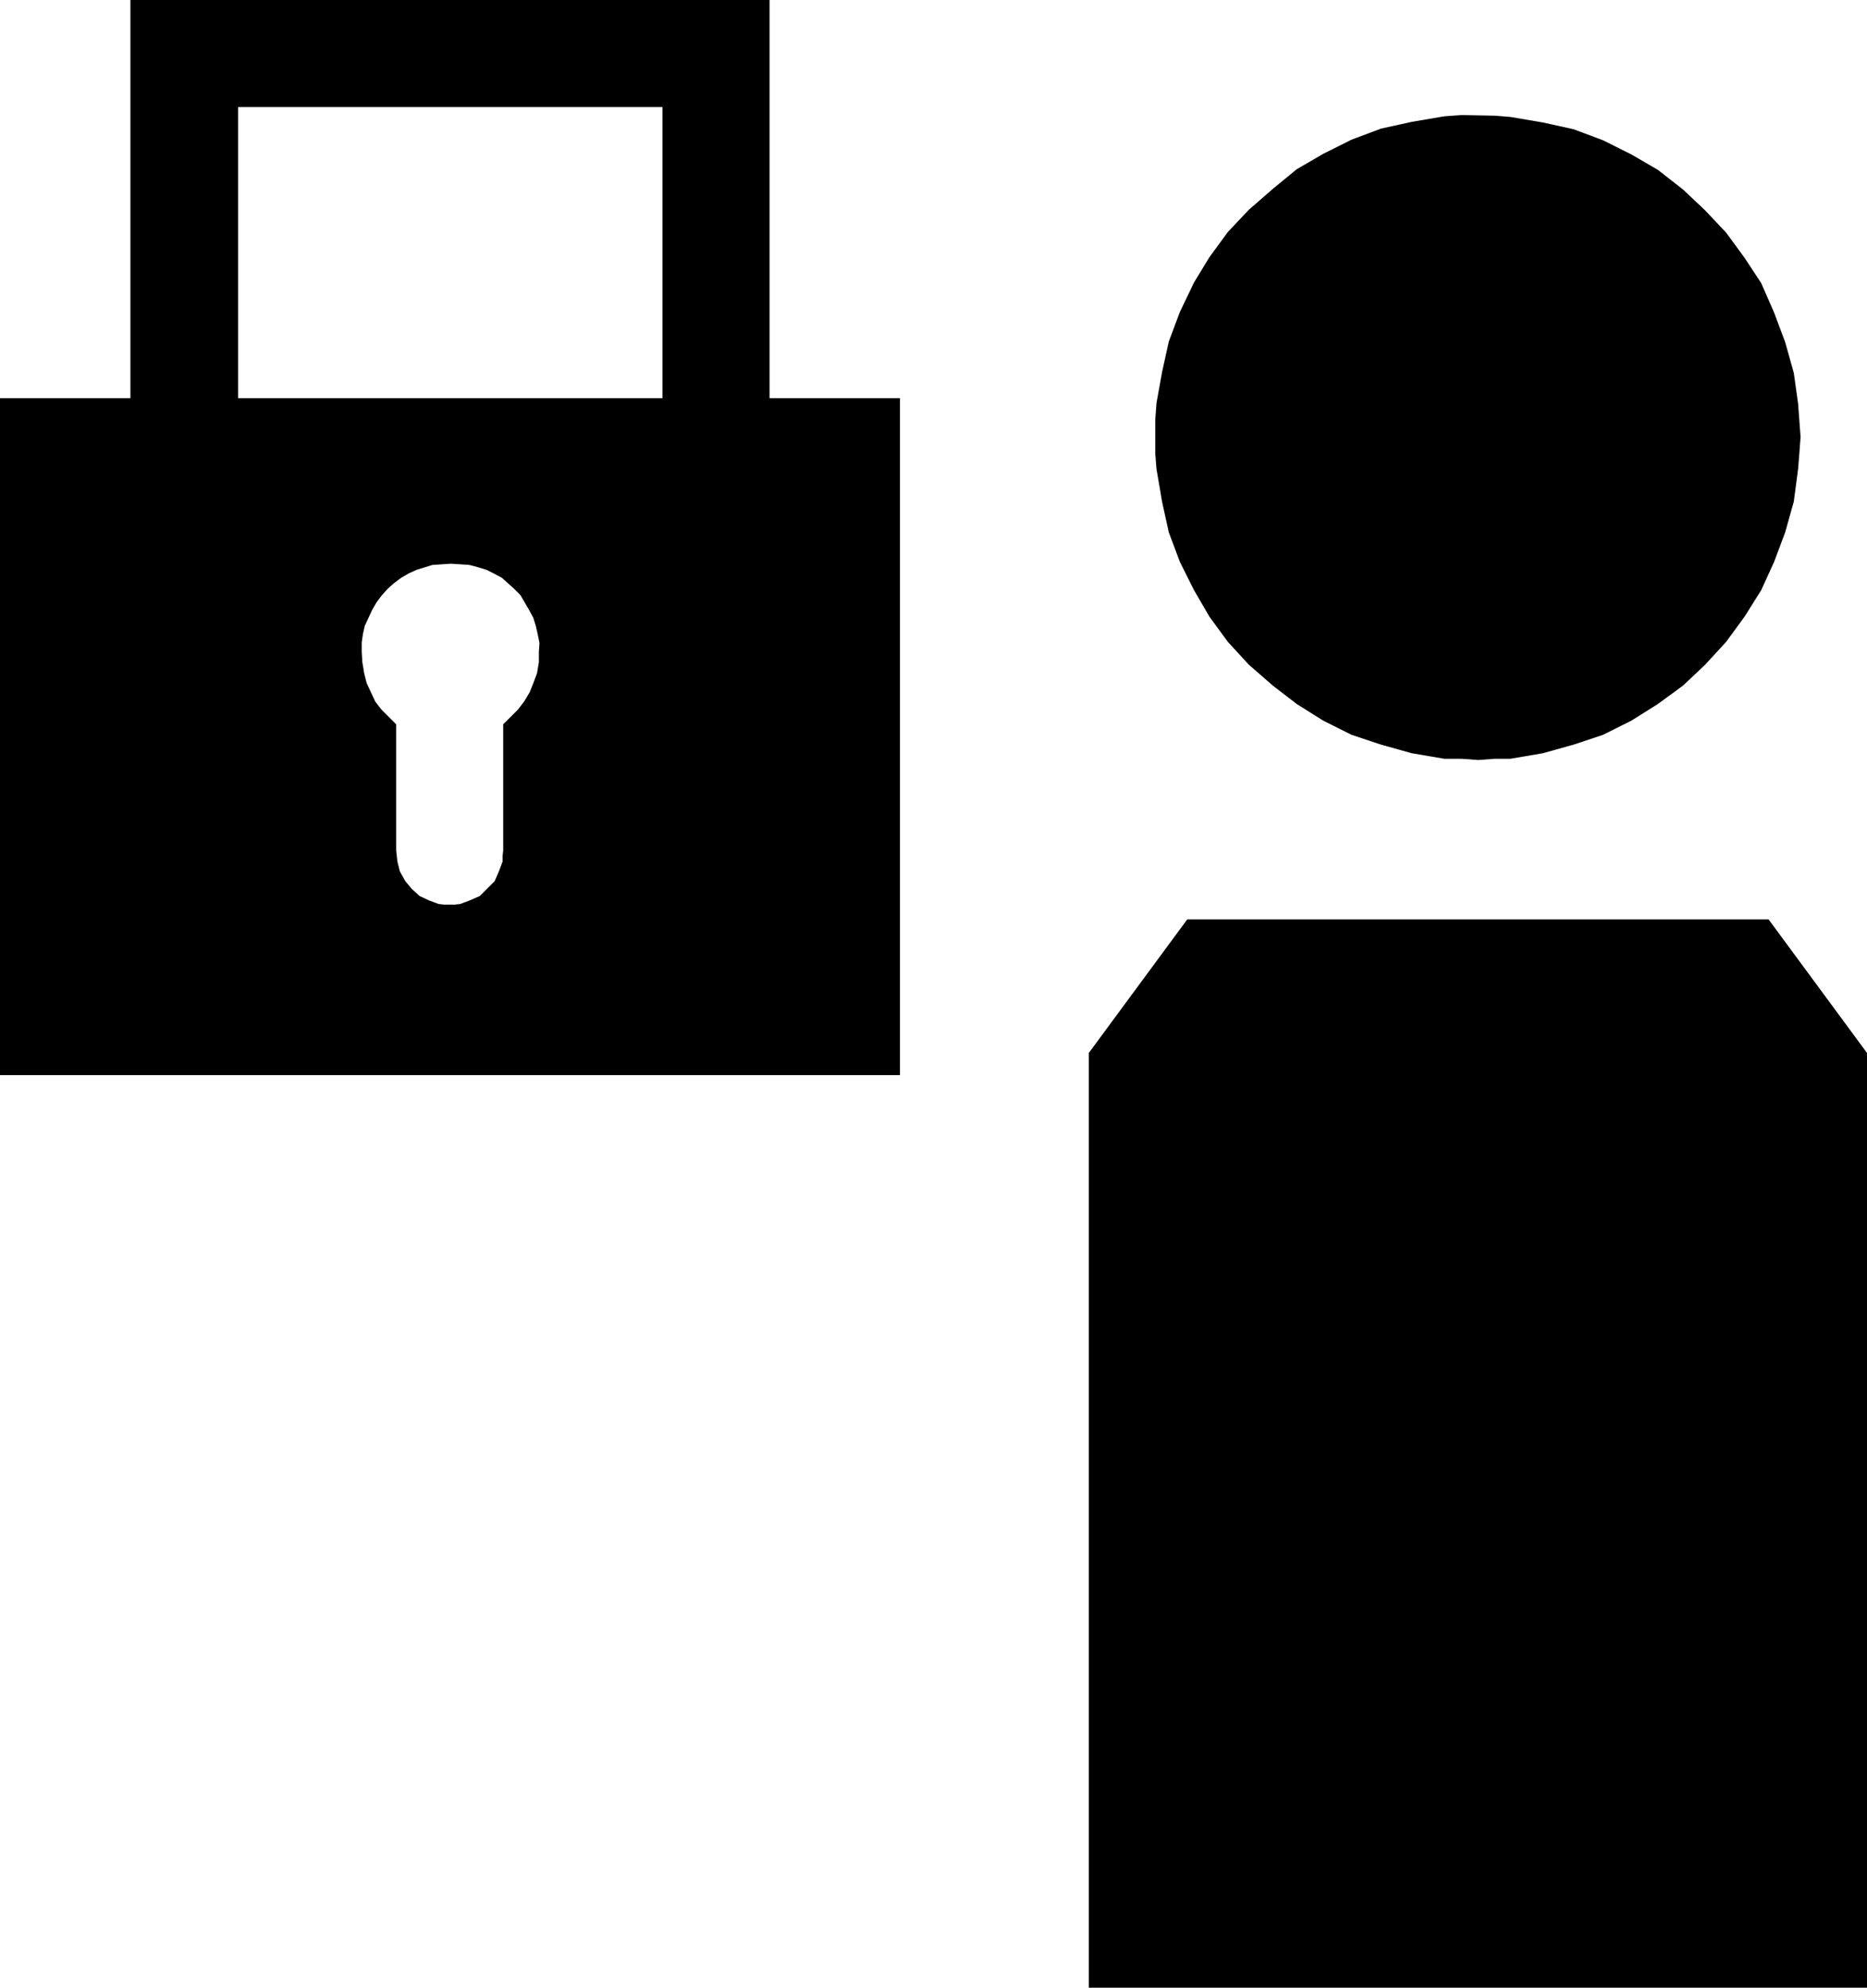
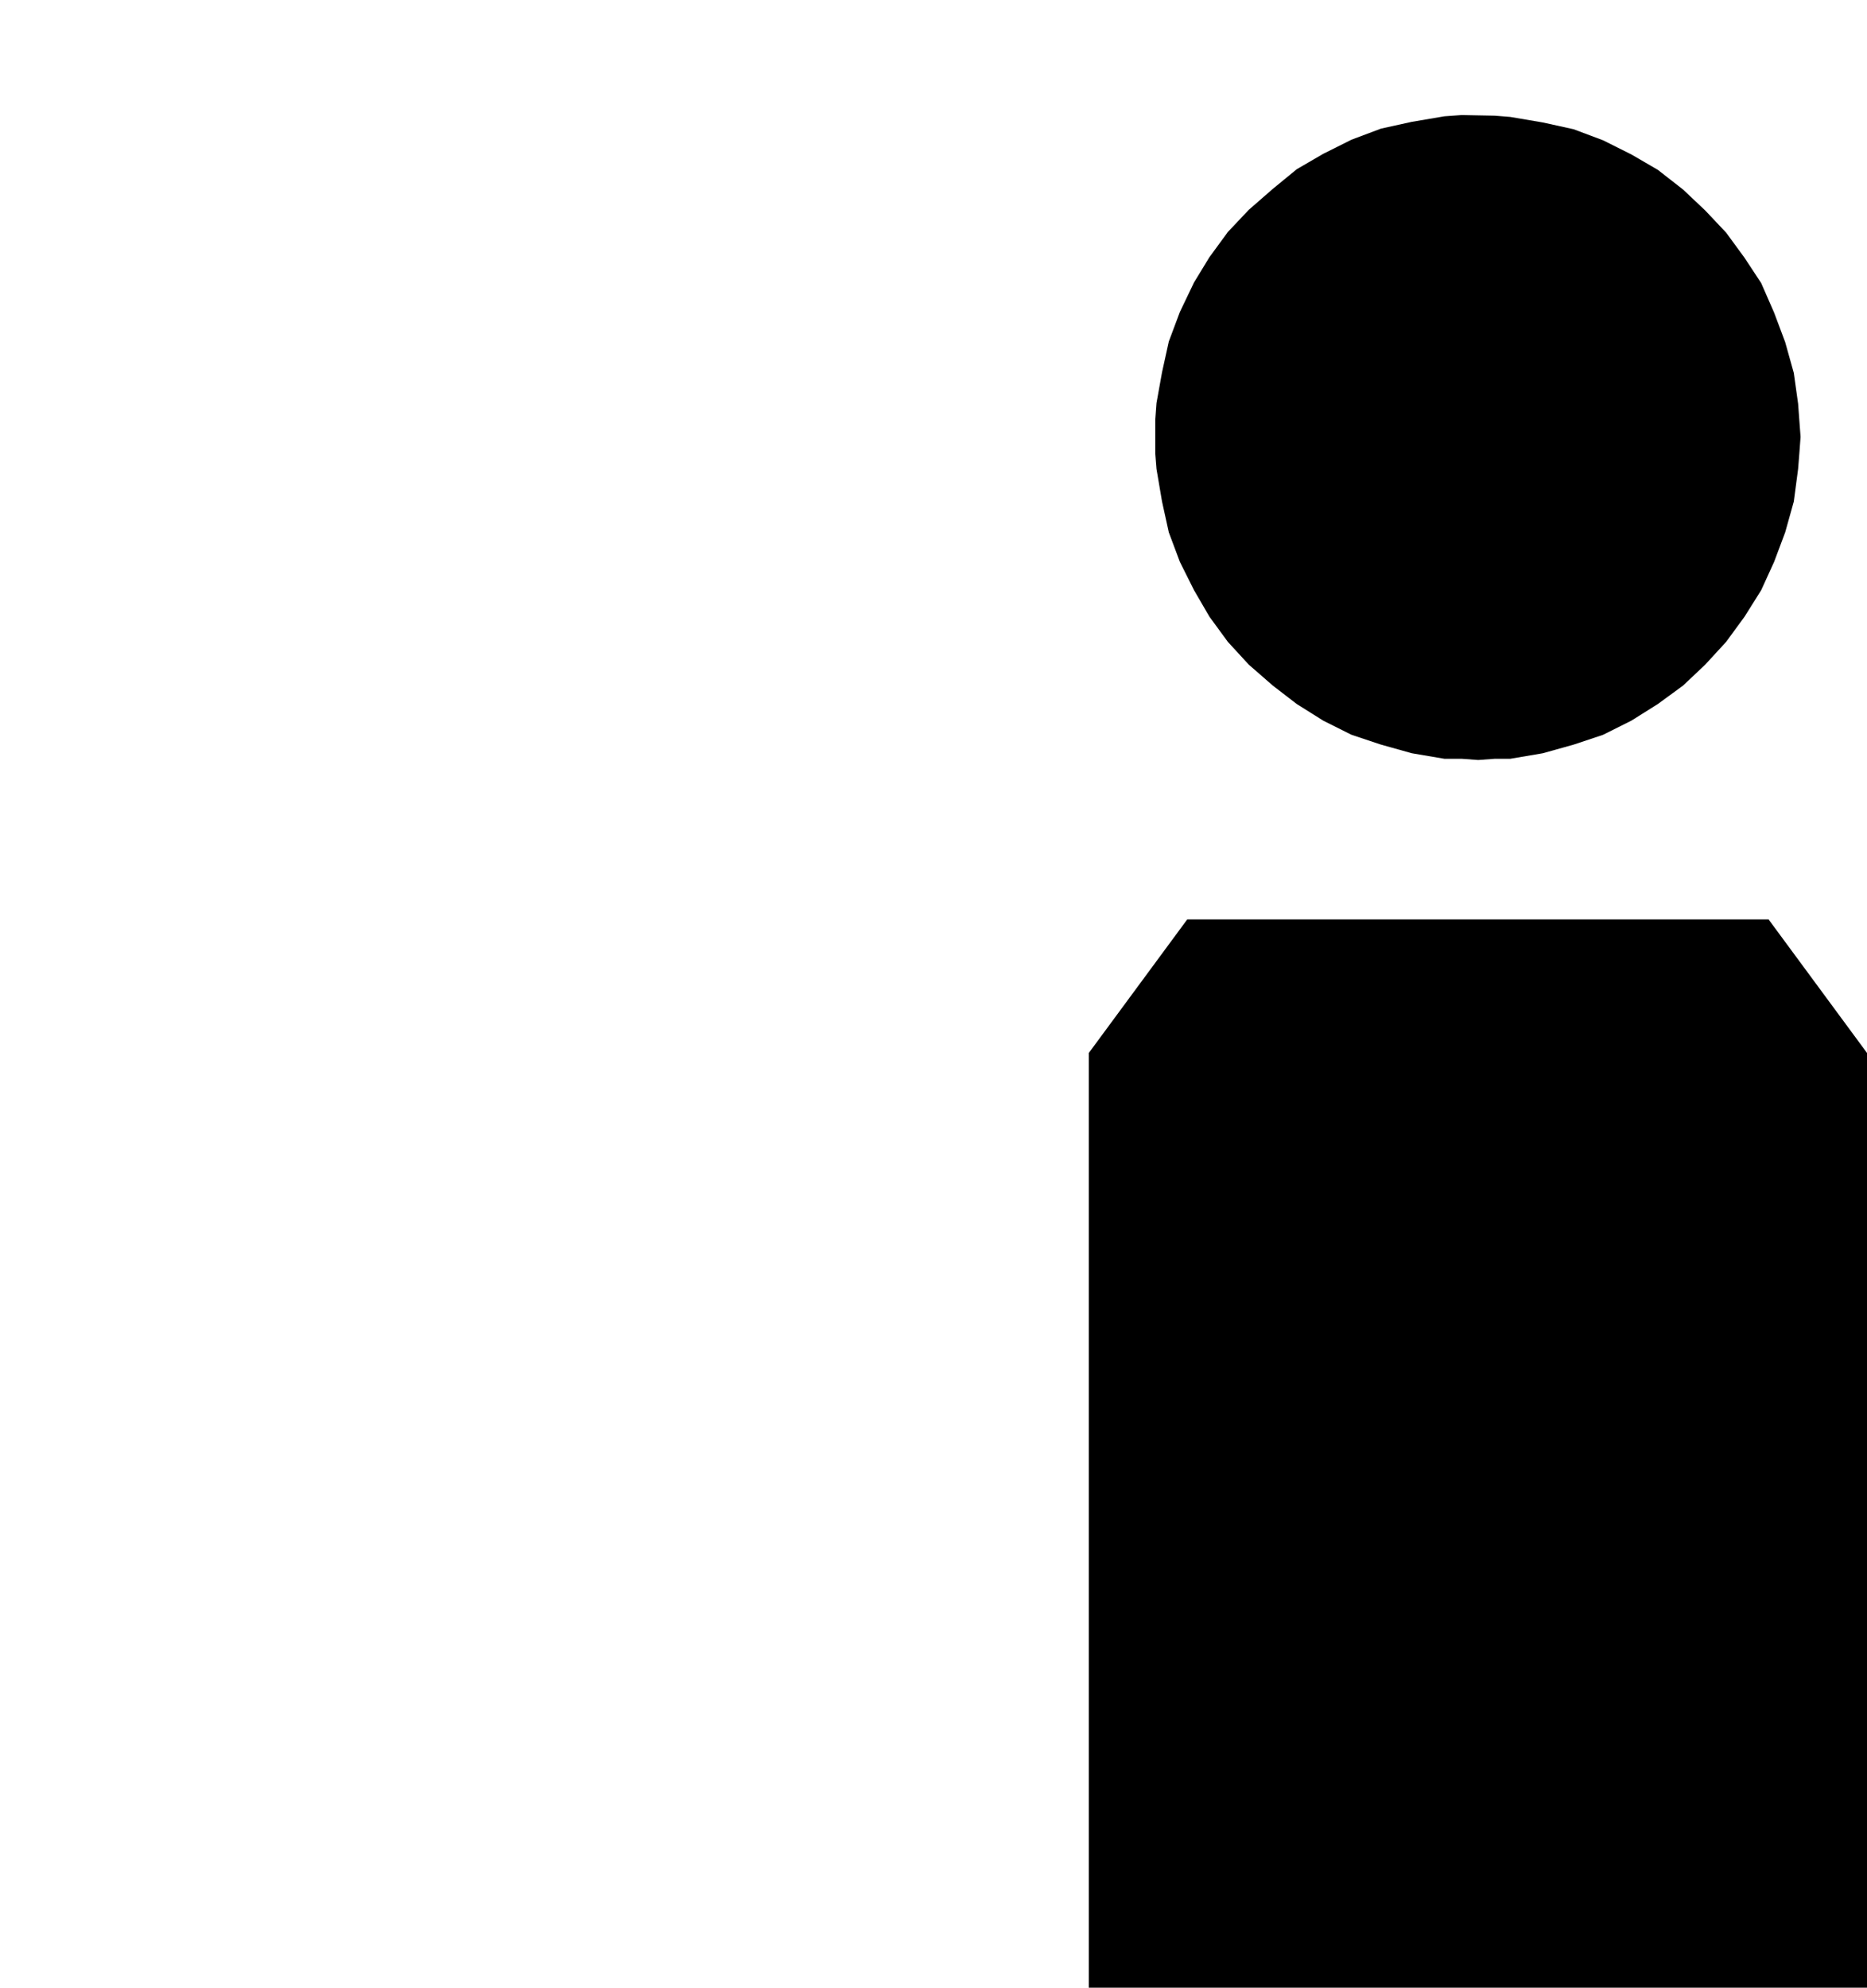
<svg xmlns="http://www.w3.org/2000/svg" version="1.1" id="uuid-c4755c75-648d-42bb-9b14-a1f58a84384e" x="0px" y="0px" viewBox="0 0 303.5 323" style="enable-background:new 0 0 303.5 323;" xml:space="preserve">
  <style type="text/css">
	.st0{fill-rule:evenodd;clip-rule:evenodd;}
</style>
  <path class="st0" d="M243,18.8l2.5,0.2l5.3,0.9l5,1.1l4.8,1.8l4.6,2.3l4.3,2.5l4.1,3.2l3.6,3.4l3.4,3.6l3,4.1l2.7,4.1l2.1,4.8  l1.8,4.8l1.4,5l0.7,5l0.2,2.7l0.2,2.7l-0.2,2.7l-0.2,2.5l-0.7,5.3l-1.4,5l-1.8,4.8l-2.1,4.6l-2.7,4.3l-3,4.1l-3.4,3.7l-3.6,3.4  l-4.1,3l-4.3,2.7l-4.6,2.3l-4.8,1.6l-5,1.4l-5.3,0.9H243l-2.7,0.2l-2.7-0.2h-2.8l-5.3-0.9l-5-1.4l-4.8-1.6l-4.6-2.3l-4.3-2.7l-3.9-3  l-3.9-3.4l-3.4-3.7l-3-4.1l-2.5-4.3l-2.3-4.6l-1.8-4.8l-1.1-5l-0.9-5.3l-0.2-2.5v-5.5l0.2-2.7l0.9-5l1.1-5l1.8-4.8l2.3-4.8l2.5-4.1  l3-4.1l3.4-3.6l3.9-3.4l3.9-3.2l4.3-2.5l4.6-2.3l4.8-1.8l5-1.1l5.3-0.9l2.8-0.2L243,18.8L243,18.8z M193,149.4l-16,21.7V323h126.5  V171.1l-16-21.7L193,149.4L193,149.4z" />
-   <path class="st0" d="M125.1,64.7V0H21.2v64.7H0v110h146.3v-110H125.1L125.1,64.7z M87.6,105.9v1.7l-0.3,1.8l-0.6,1.6l-0.6,1.5  l-0.9,1.5l-1,1.3l-1.2,1.2l-1.2,1.2v20.5l-0.1,0.9v0.9l-0.6,1.6l-0.7,1.6l-1.2,1.2l-1.2,1.2l-1.6,0.7l-1.6,0.6l-0.9,0.1h-1.7  l-0.9-0.1l-1.6-0.6l-1.5-0.7l-1.3-1.2l-1-1.2l-0.9-1.6l-0.4-1.6l-0.1-0.9l-0.1-0.9v-20.5l-1.2-1.2l-1.2-1.2l-1-1.3l-0.7-1.5  l-0.7-1.5l-0.4-1.6l-0.3-1.8l-0.1-1.7v-1.5L59,103l0.3-1.3l0.6-1.3l0.6-1.3l0.7-1.2l0.9-1.2l0.9-1l1-0.9l1.2-0.9l1.2-0.7l1.3-0.6  l1.3-0.4l1.3-0.4l1.5-0.1l1.5-0.1l1.5,0.1l1.5,0.1l1.5,0.4l1.3,0.4l1.2,0.6l1.3,0.7l1,0.9l1,0.9l1,1l0.7,1.2l0.7,1.2l0.7,1.3  l0.4,1.3l0.3,1.3l0.3,1.5L87.6,105.9L87.6,105.9z M107.7,29.6v35.1h-69V17.4h69C107.7,17.4,107.7,29.6,107.7,29.6z" />
</svg>